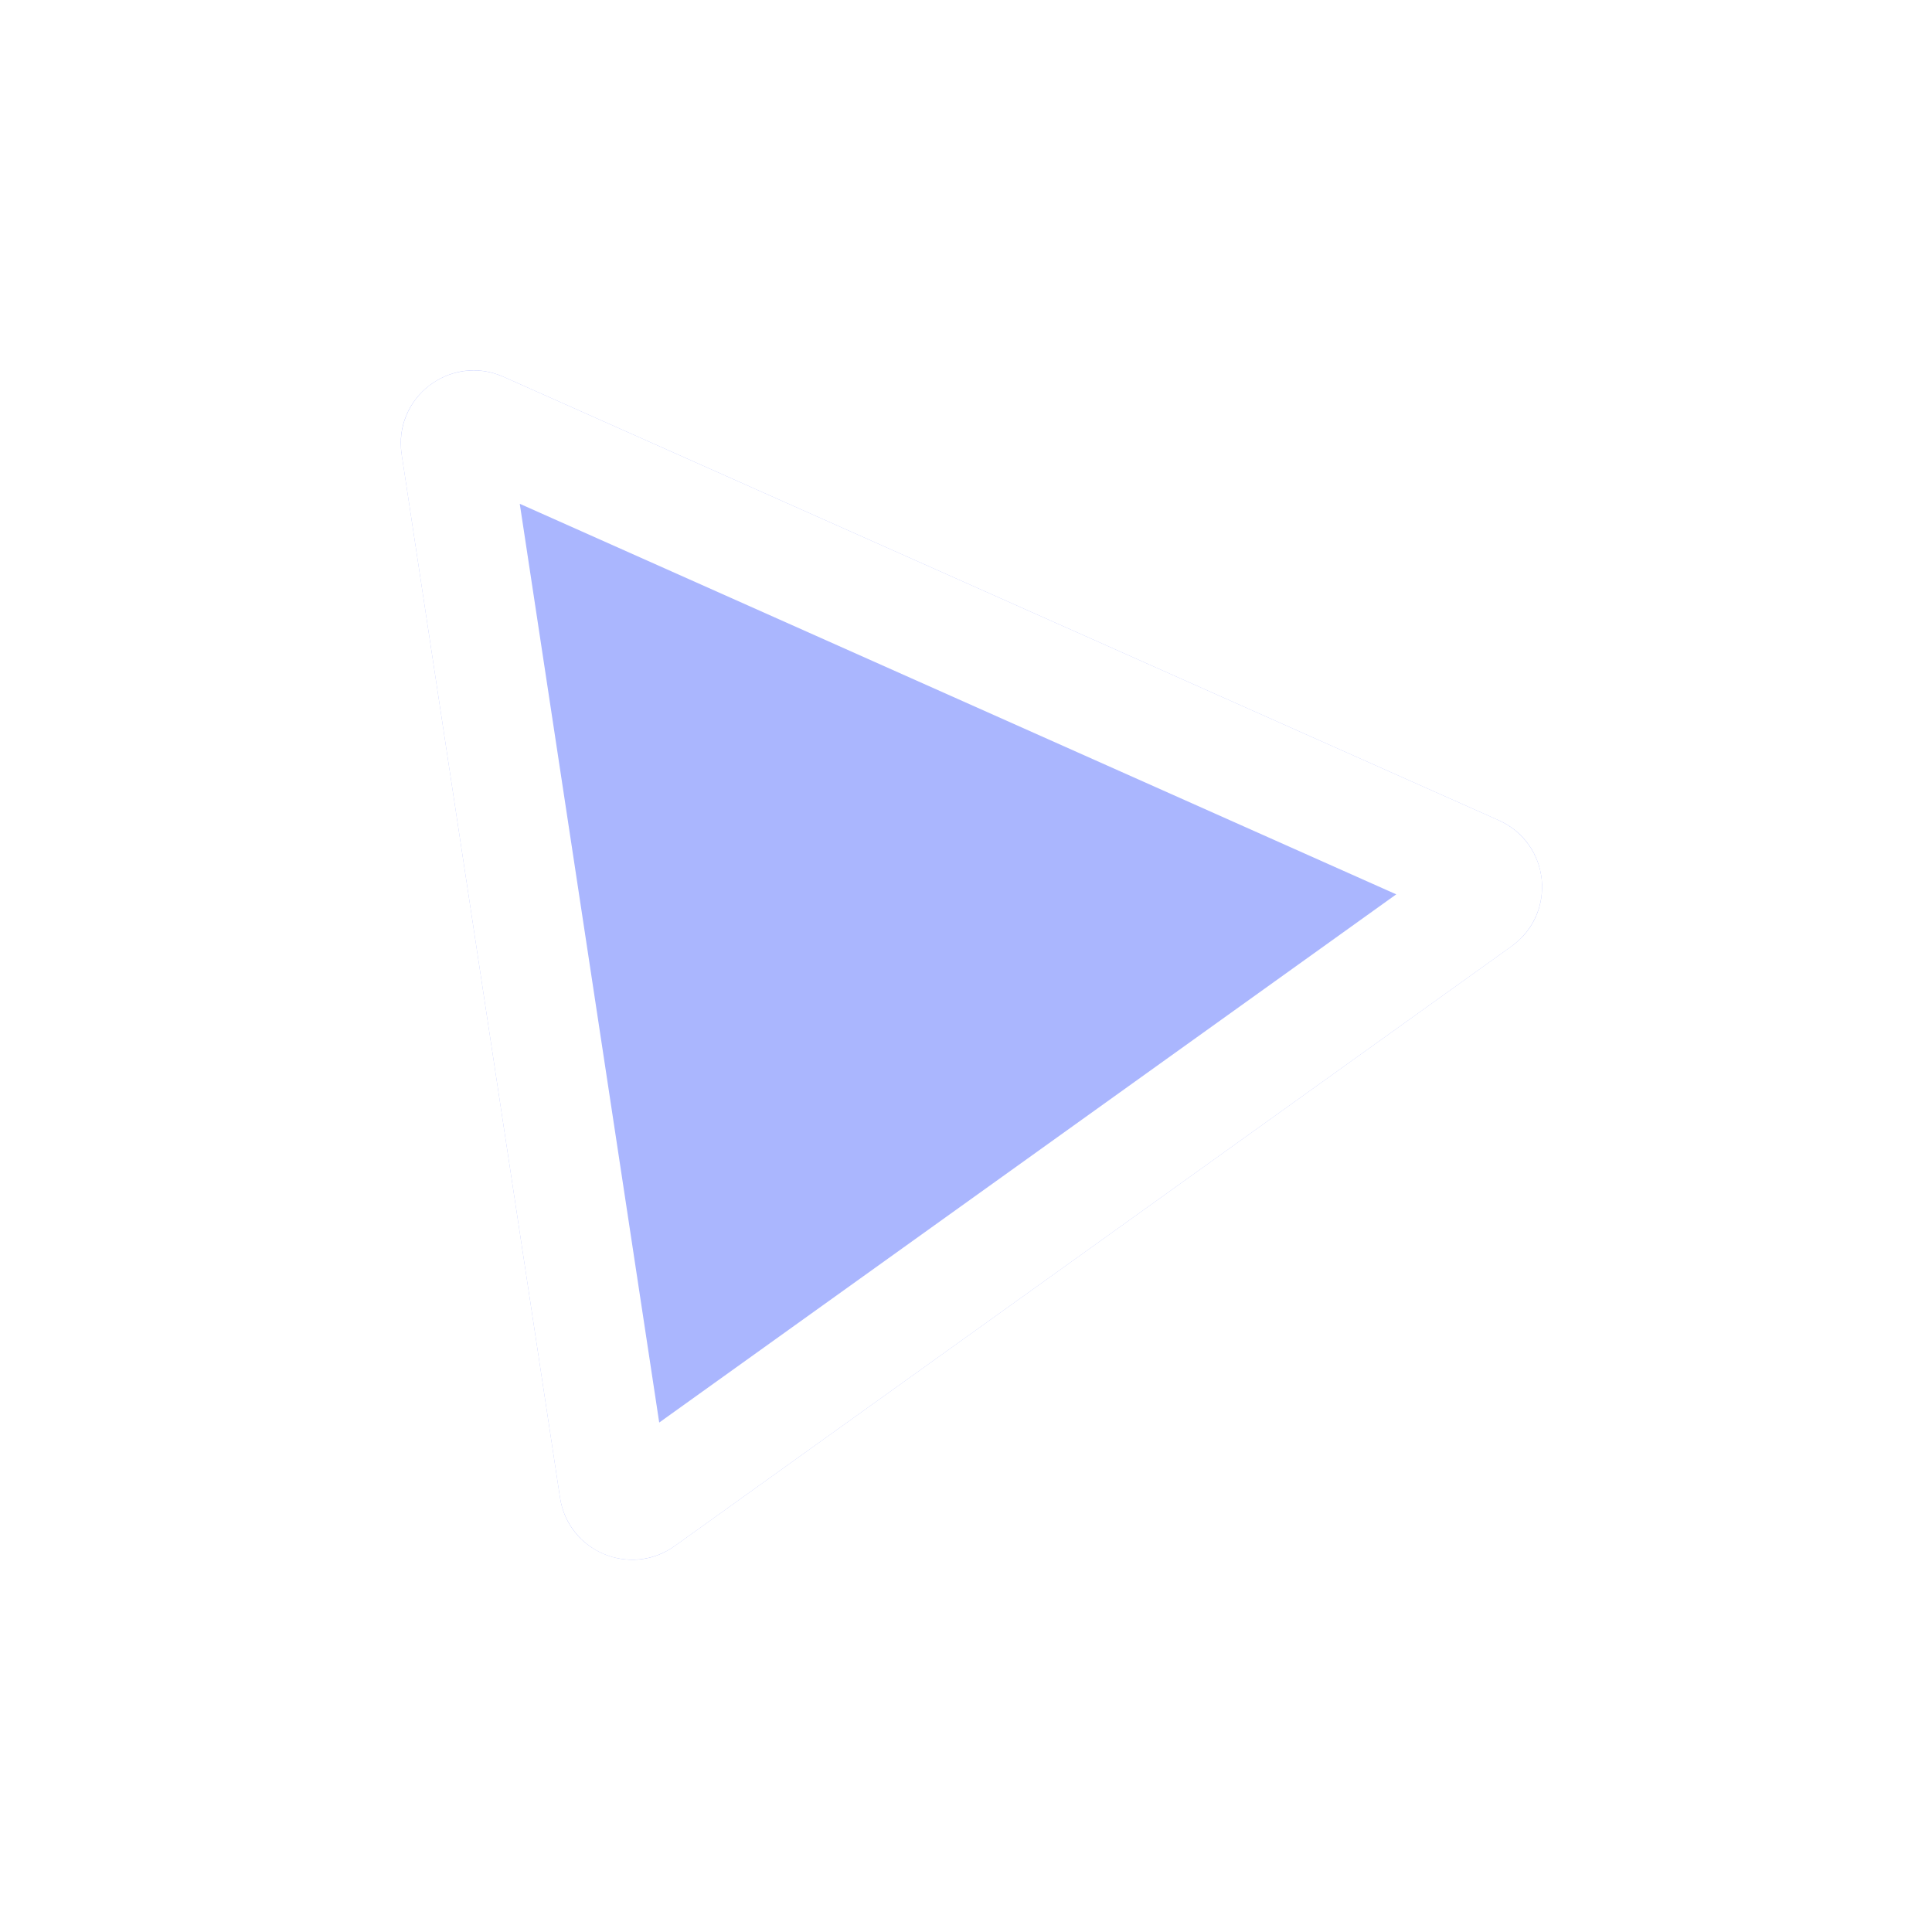
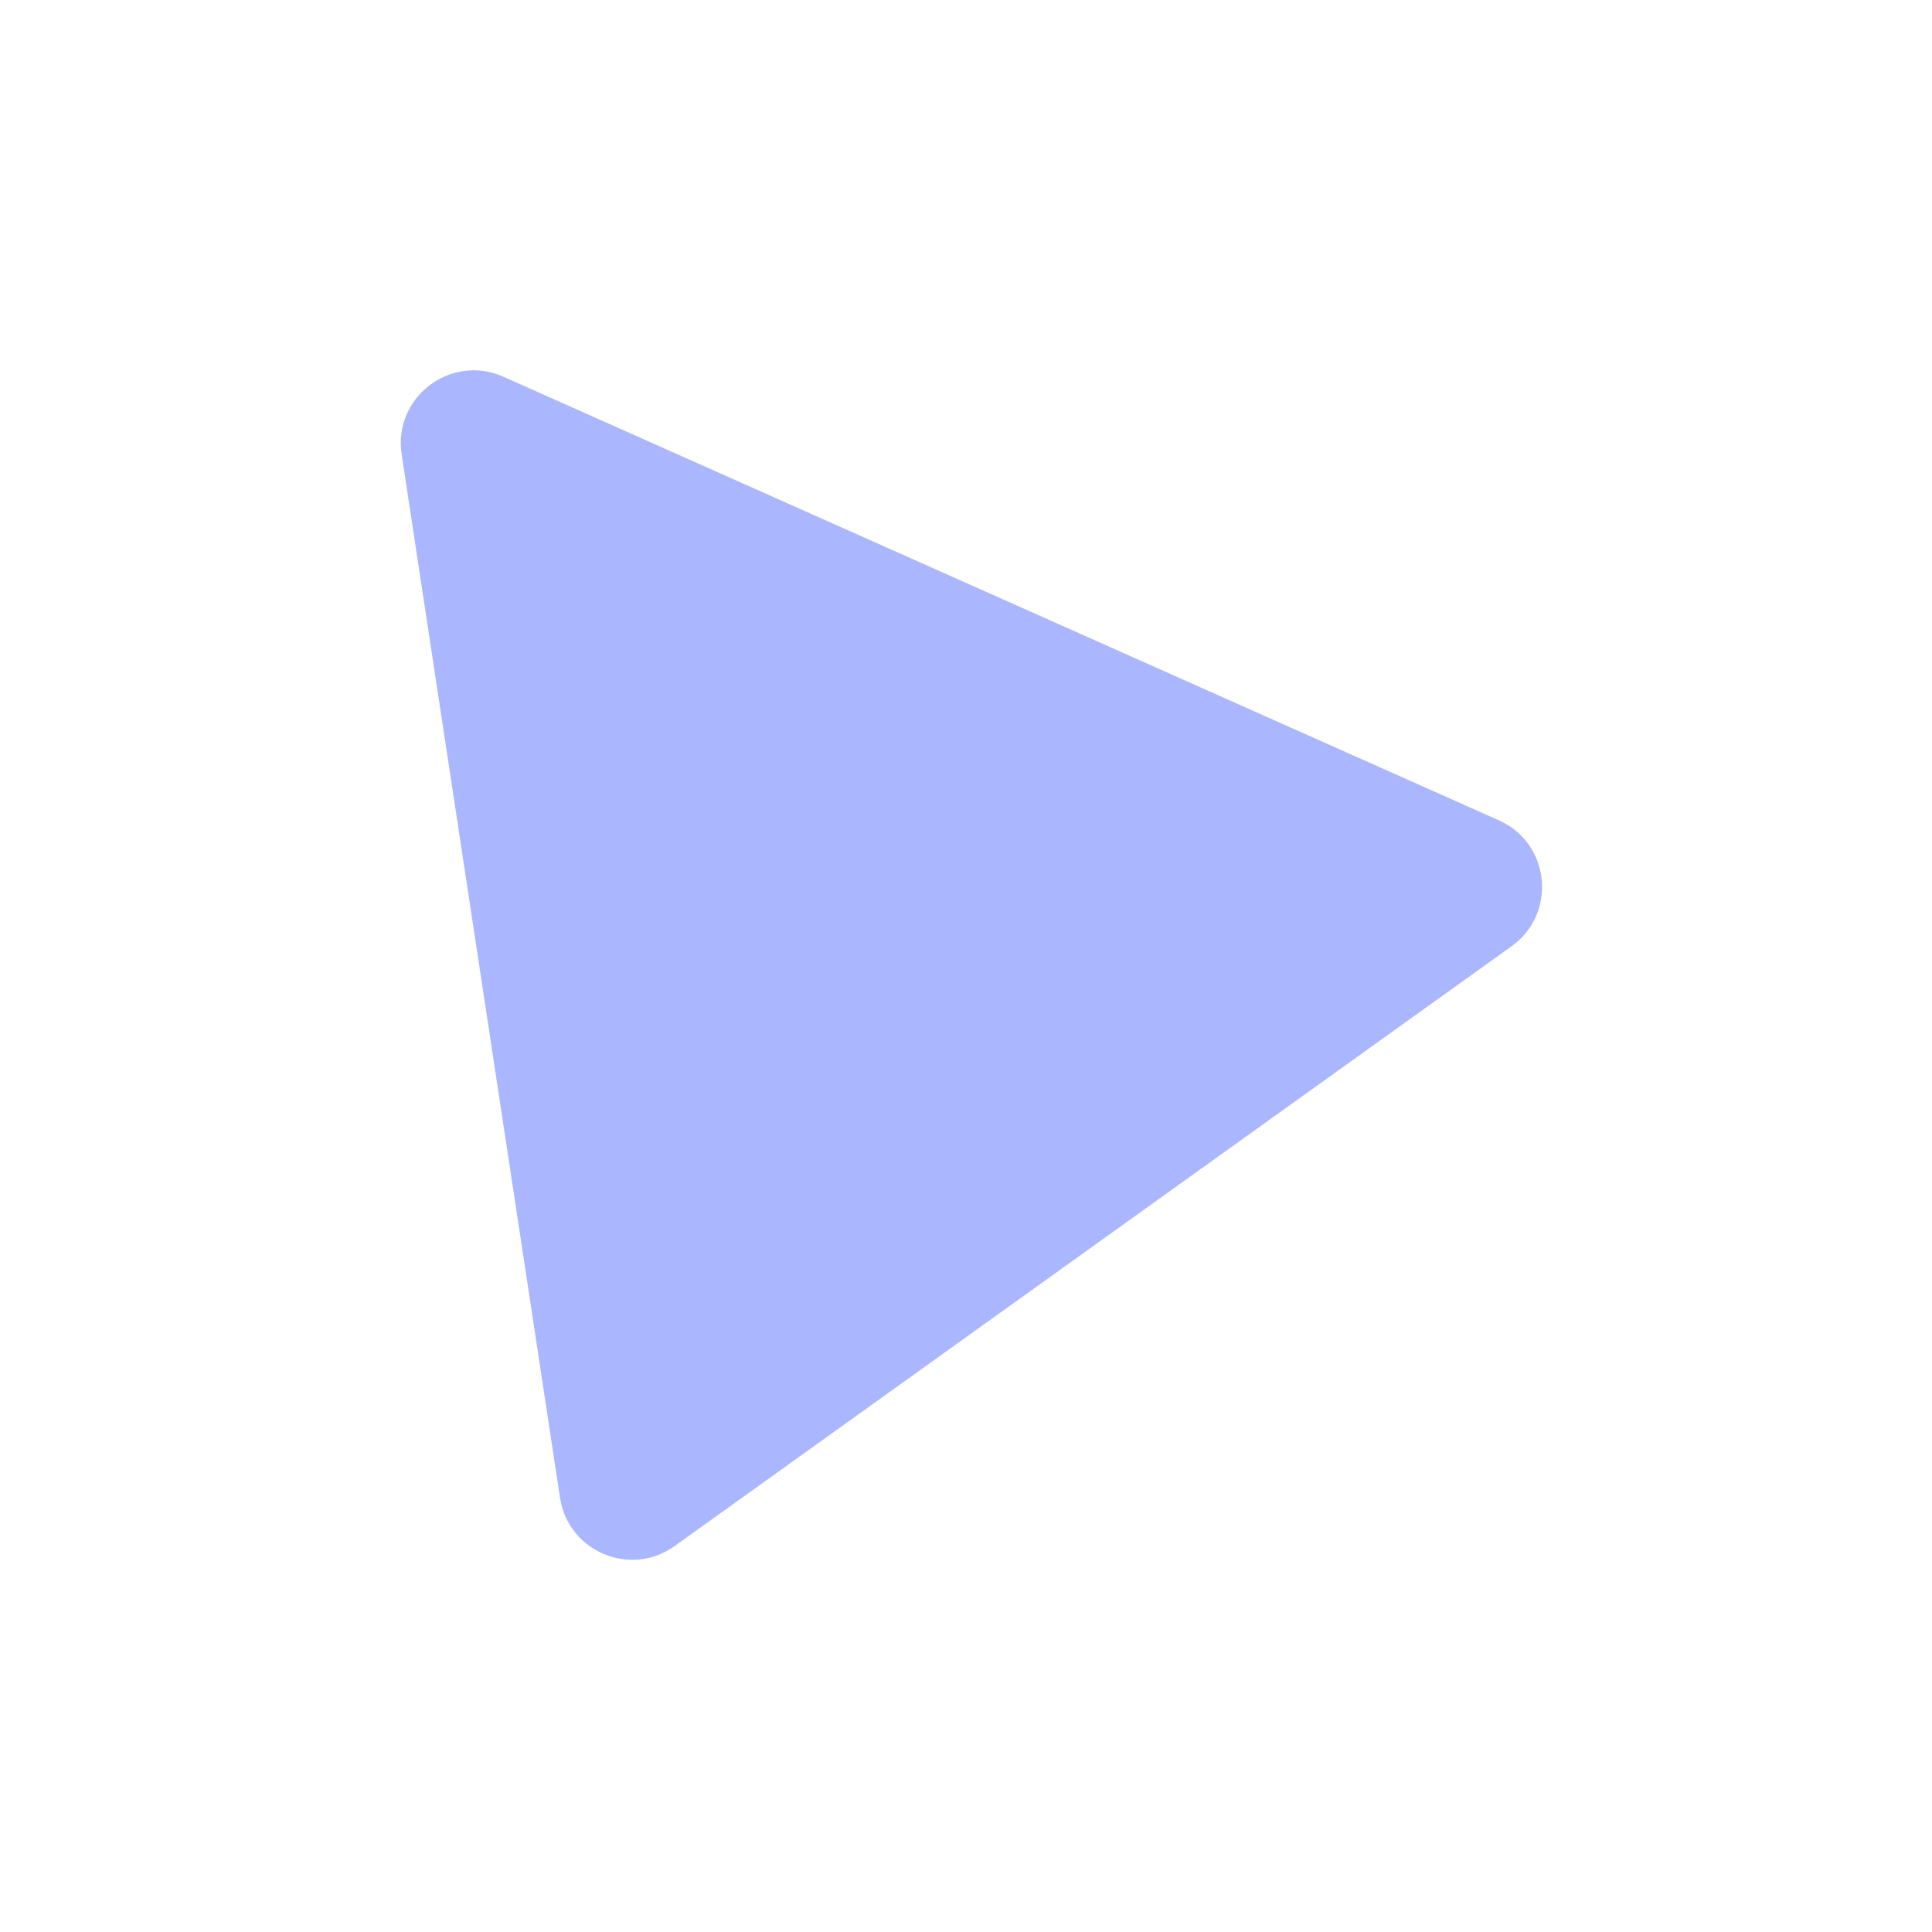
<svg xmlns="http://www.w3.org/2000/svg" width="53" height="53" viewBox="0 0 53 53" fill="none">
  <g filter="url(#filter0_d_15_13)">
    <path d="M11.018 10.462C10.781 8.899 12.365 7.692 13.809 8.335L41.118 20.504C42.529 21.133 42.724 23.056 41.469 23.956L18.506 40.413C17.292 41.283 15.587 40.564 15.363 39.088L11.018 10.462Z" fill="#AAB6FE" />
-     <path d="M12.501 10.237C12.442 9.847 12.838 9.545 13.199 9.706L40.507 21.874C40.86 22.031 40.909 22.512 40.595 22.737L17.632 39.194C17.328 39.411 16.902 39.232 16.846 38.863L12.501 10.237Z" stroke="white" stroke-width="3" />
  </g>
  <defs>
    <filter id="filter0_d_15_13" x="0.994" y="0.159" width="51.309" height="52.631" filterUnits="userSpaceOnUse" color-interpolation-filters="sRGB">
      <feFlood flood-opacity="0" result="BackgroundImageFix" />
      <feColorMatrix in="SourceAlpha" type="matrix" values="0 0 0 0 0 0 0 0 0 0 0 0 0 0 0 0 0 0 127 0" result="hardAlpha" />
      <feOffset dy="2" />
      <feGaussianBlur stdDeviation="5" />
      <feComposite in2="hardAlpha" operator="out" />
      <feColorMatrix type="matrix" values="0 0 0 0 0 0 0 0 0 0 0 0 0 0 0 0 0 0 0.2 0" />
      <feBlend mode="normal" in2="BackgroundImageFix" result="effect1_dropShadow_15_13" />
      <feBlend mode="normal" in="SourceGraphic" in2="effect1_dropShadow_15_13" result="shape" />
    </filter>
  </defs>
</svg>